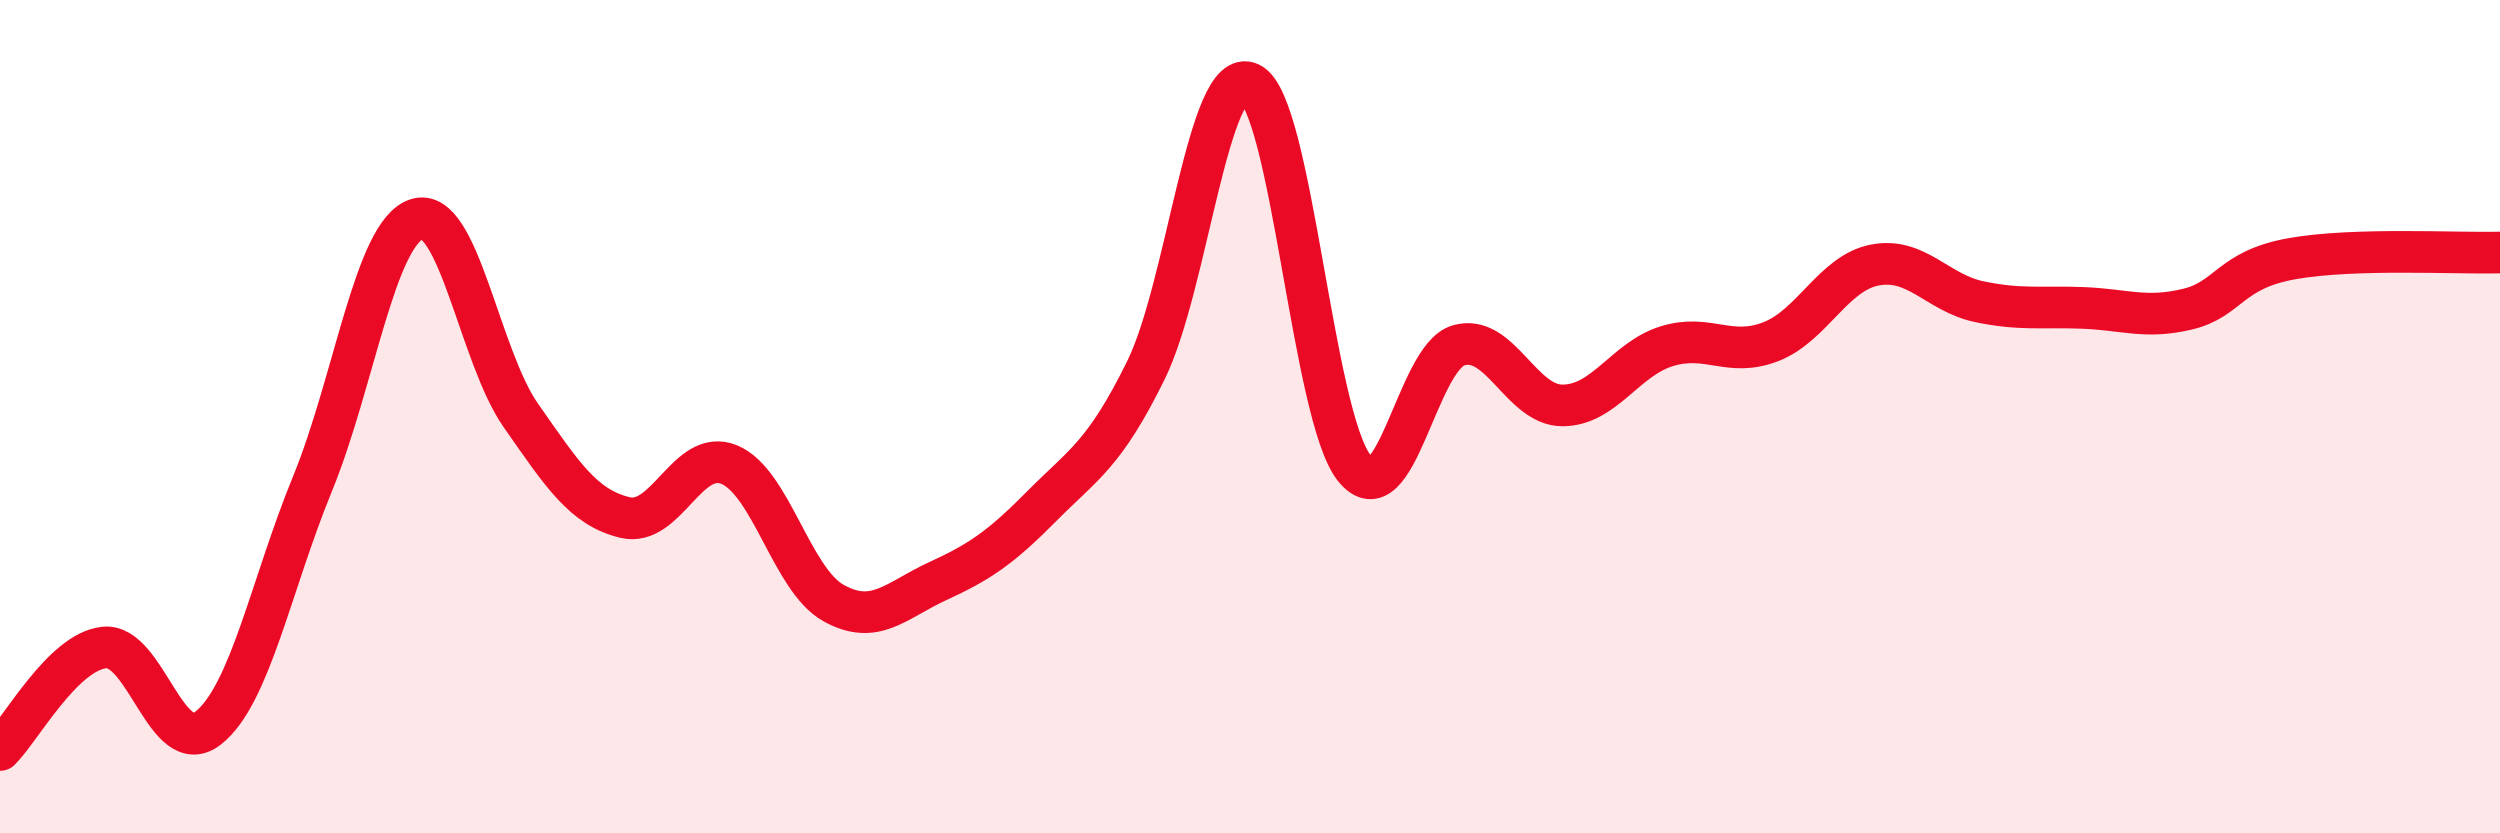
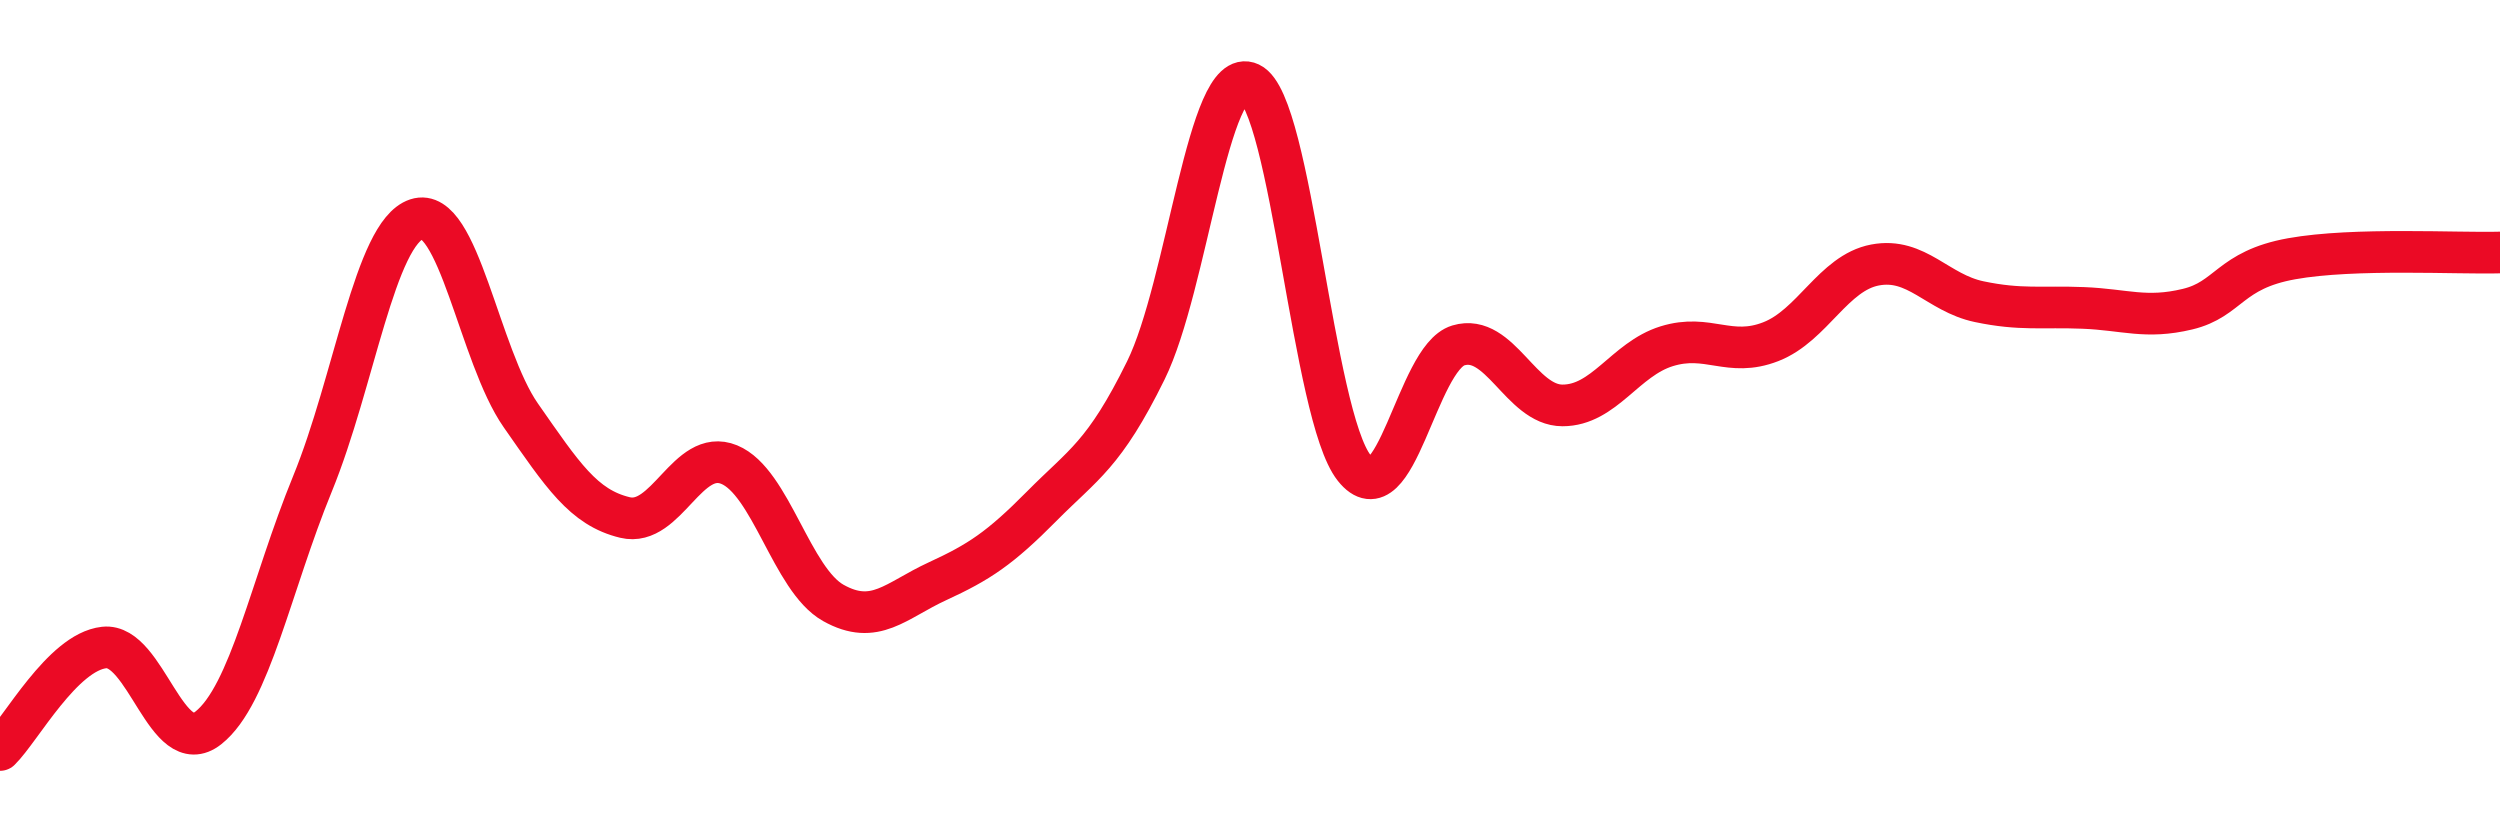
<svg xmlns="http://www.w3.org/2000/svg" width="60" height="20" viewBox="0 0 60 20">
-   <path d="M 0,18 C 0.5,17.51 1.5,15.65 2.5,15.54 C 3.5,15.43 4,18.26 5,17.47 C 6,16.68 6.5,14.05 7.5,11.61 C 8.5,9.17 9,5.59 10,5.26 C 11,4.93 11.5,8.54 12.5,9.97 C 13.5,11.4 14,12.18 15,12.42 C 16,12.66 16.5,10.74 17.5,11.15 C 18.5,11.56 19,13.91 20,14.47 C 21,15.03 21.5,14.41 22.5,13.95 C 23.5,13.49 24,13.16 25,12.15 C 26,11.14 26.5,10.92 27.5,8.89 C 28.5,6.86 29,1.53 30,2 C 31,2.47 31.5,9.97 32.5,11.23 C 33.5,12.49 34,8.59 35,8.29 C 36,7.99 36.5,9.73 37.5,9.73 C 38.5,9.73 39,8.62 40,8.31 C 41,8 41.5,8.59 42.5,8.2 C 43.5,7.81 44,6.55 45,6.36 C 46,6.17 46.5,7.03 47.5,7.24 C 48.5,7.45 49,7.35 50,7.39 C 51,7.43 51.5,7.66 52.5,7.42 C 53.5,7.18 53.5,6.48 55,6.21 C 56.5,5.94 59,6.09 60,6.06L60 20L0 20Z" fill="#EB0A25" opacity="0.1" stroke-linecap="round" stroke-linejoin="round" />
  <path d="M 0,18 C 0.5,17.51 1.5,15.65 2.5,15.54 C 3.5,15.43 4,18.26 5,17.47 C 6,16.68 6.5,14.05 7.5,11.61 C 8.5,9.17 9,5.59 10,5.26 C 11,4.93 11.5,8.54 12.5,9.97 C 13.5,11.4 14,12.18 15,12.42 C 16,12.66 16.5,10.74 17.5,11.15 C 18.5,11.56 19,13.91 20,14.47 C 21,15.03 21.5,14.41 22.5,13.95 C 23.5,13.49 24,13.16 25,12.15 C 26,11.14 26.5,10.92 27.5,8.89 C 28.5,6.86 29,1.53 30,2 C 31,2.47 31.5,9.97 32.5,11.23 C 33.5,12.49 34,8.59 35,8.29 C 36,7.99 36.5,9.73 37.5,9.73 C 38.5,9.73 39,8.62 40,8.31 C 41,8 41.5,8.59 42.5,8.2 C 43.5,7.81 44,6.55 45,6.36 C 46,6.17 46.5,7.03 47.5,7.24 C 48.5,7.45 49,7.35 50,7.39 C 51,7.43 51.5,7.66 52.5,7.42 C 53.5,7.18 53.5,6.48 55,6.21 C 56.5,5.94 59,6.09 60,6.06" stroke="#EB0A25" stroke-width="1" fill="none" stroke-linecap="round" stroke-linejoin="round" />
</svg>